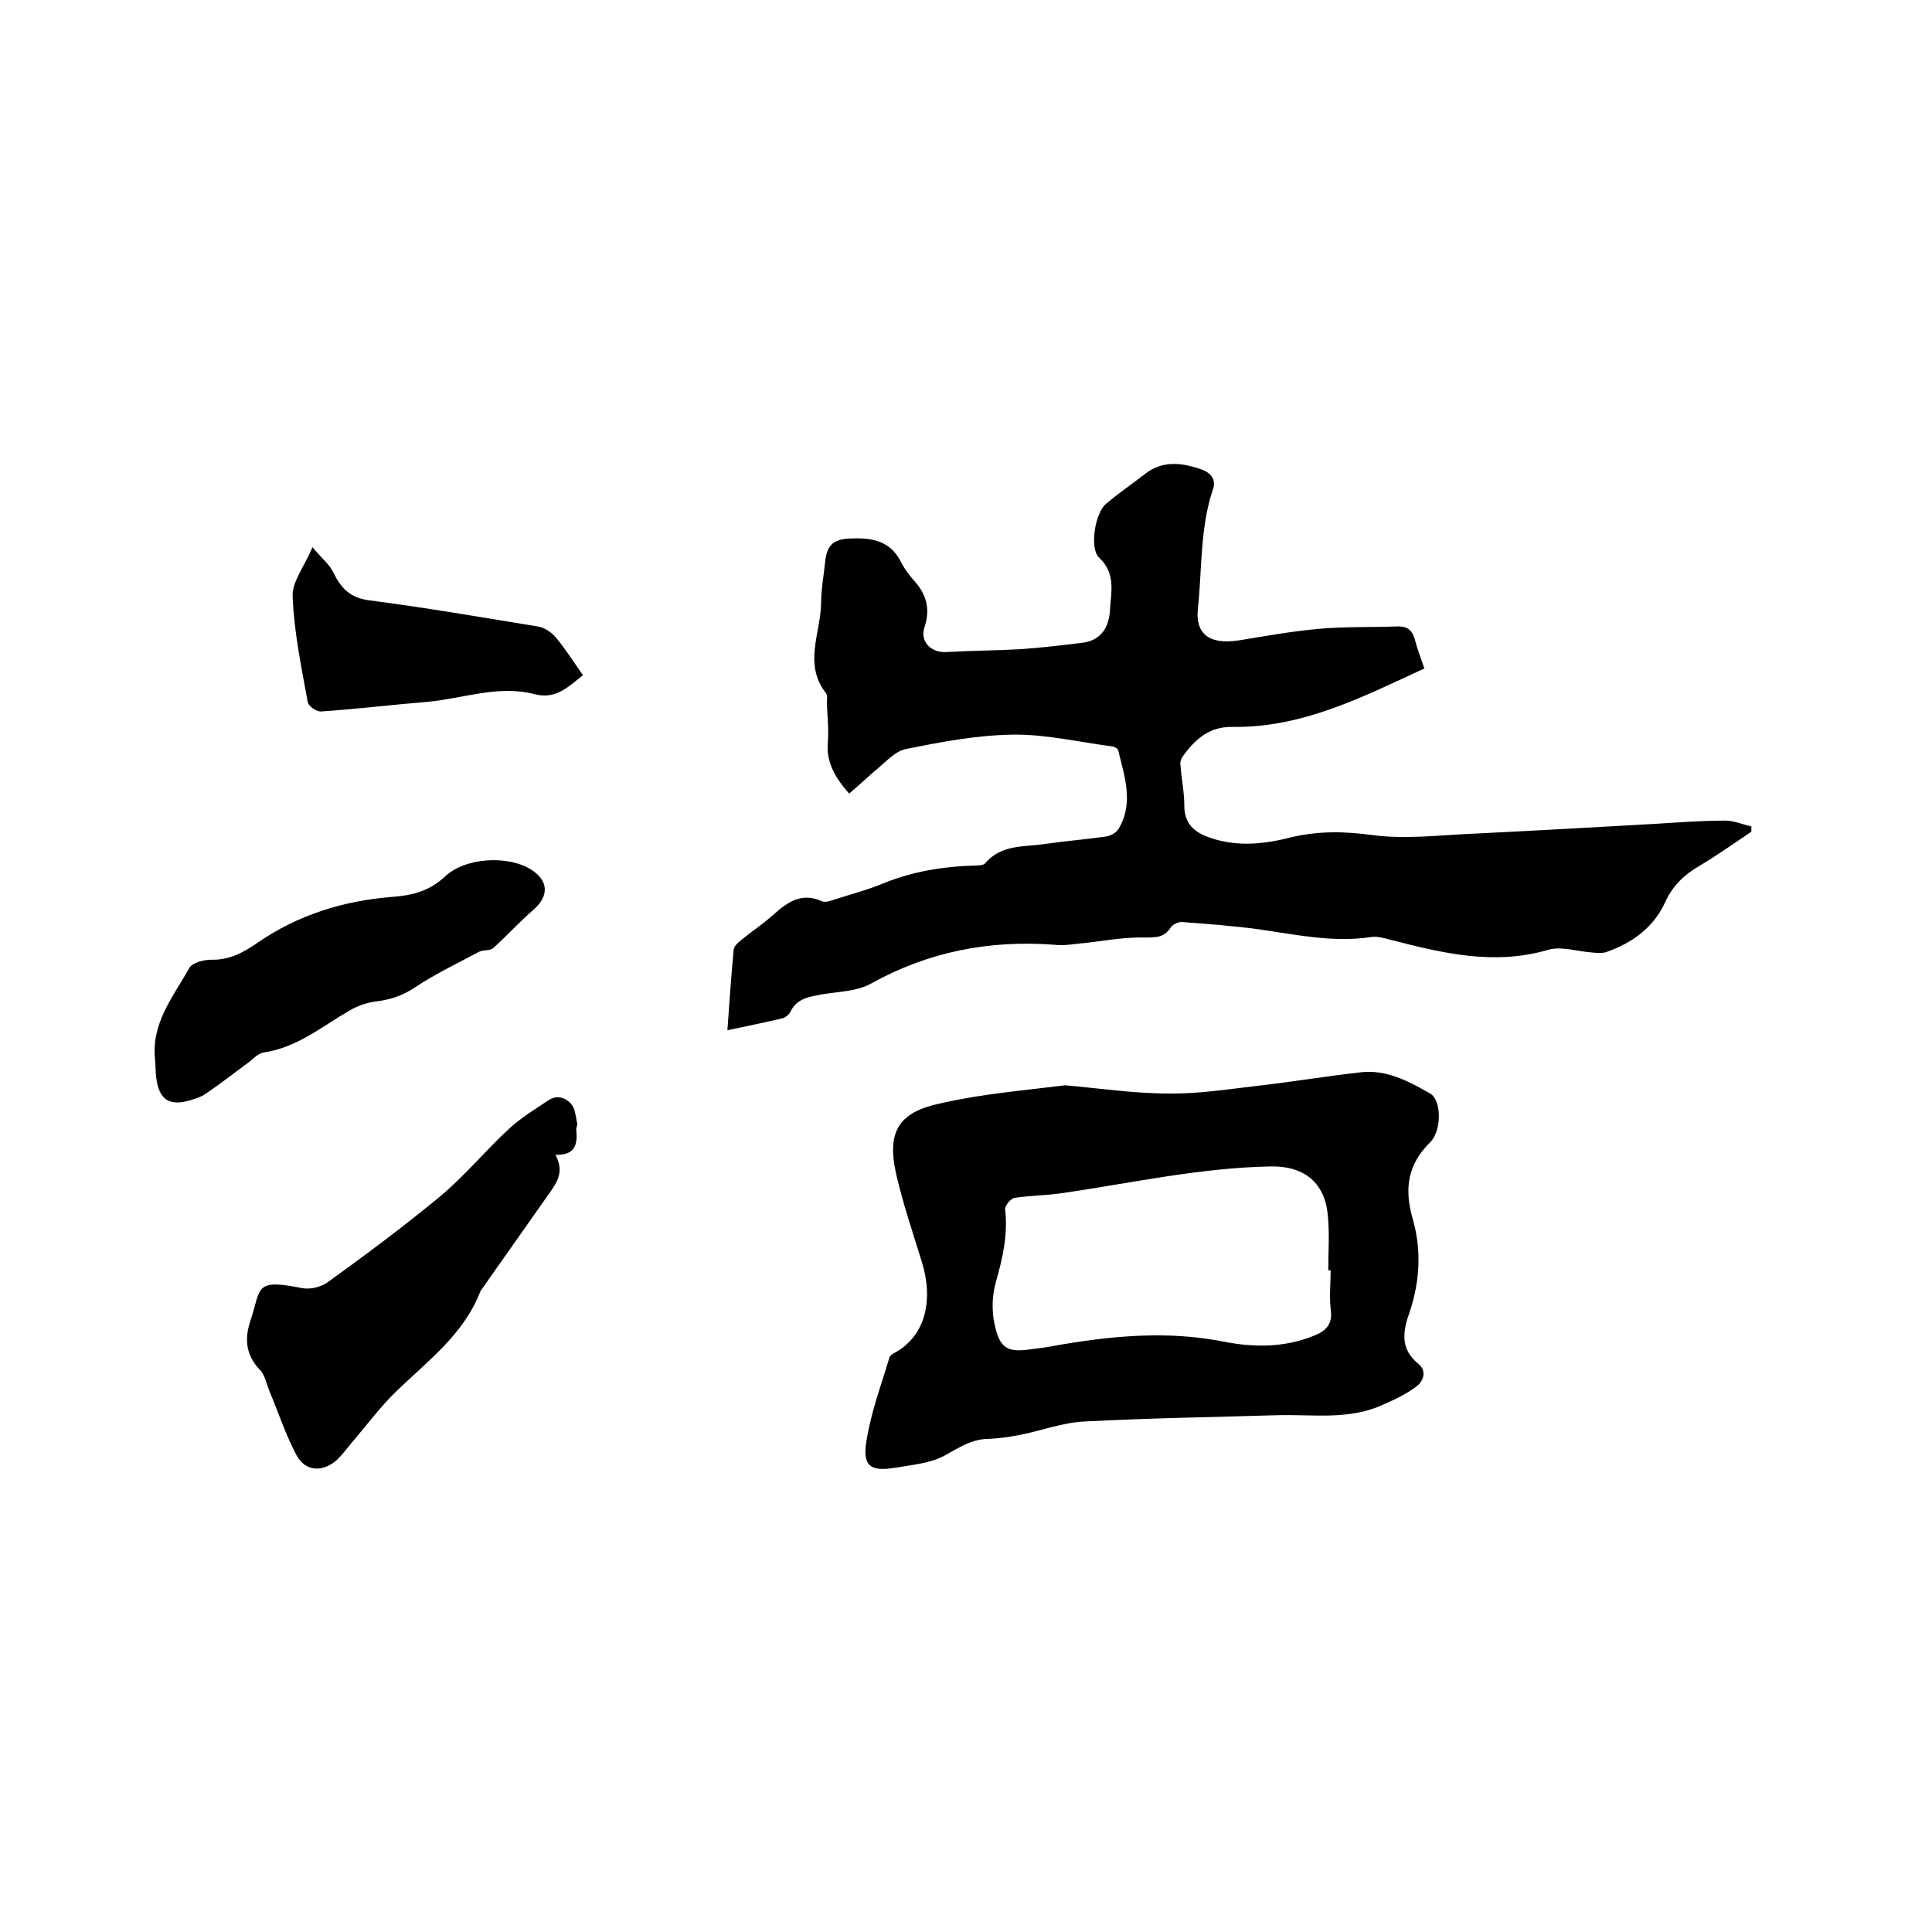
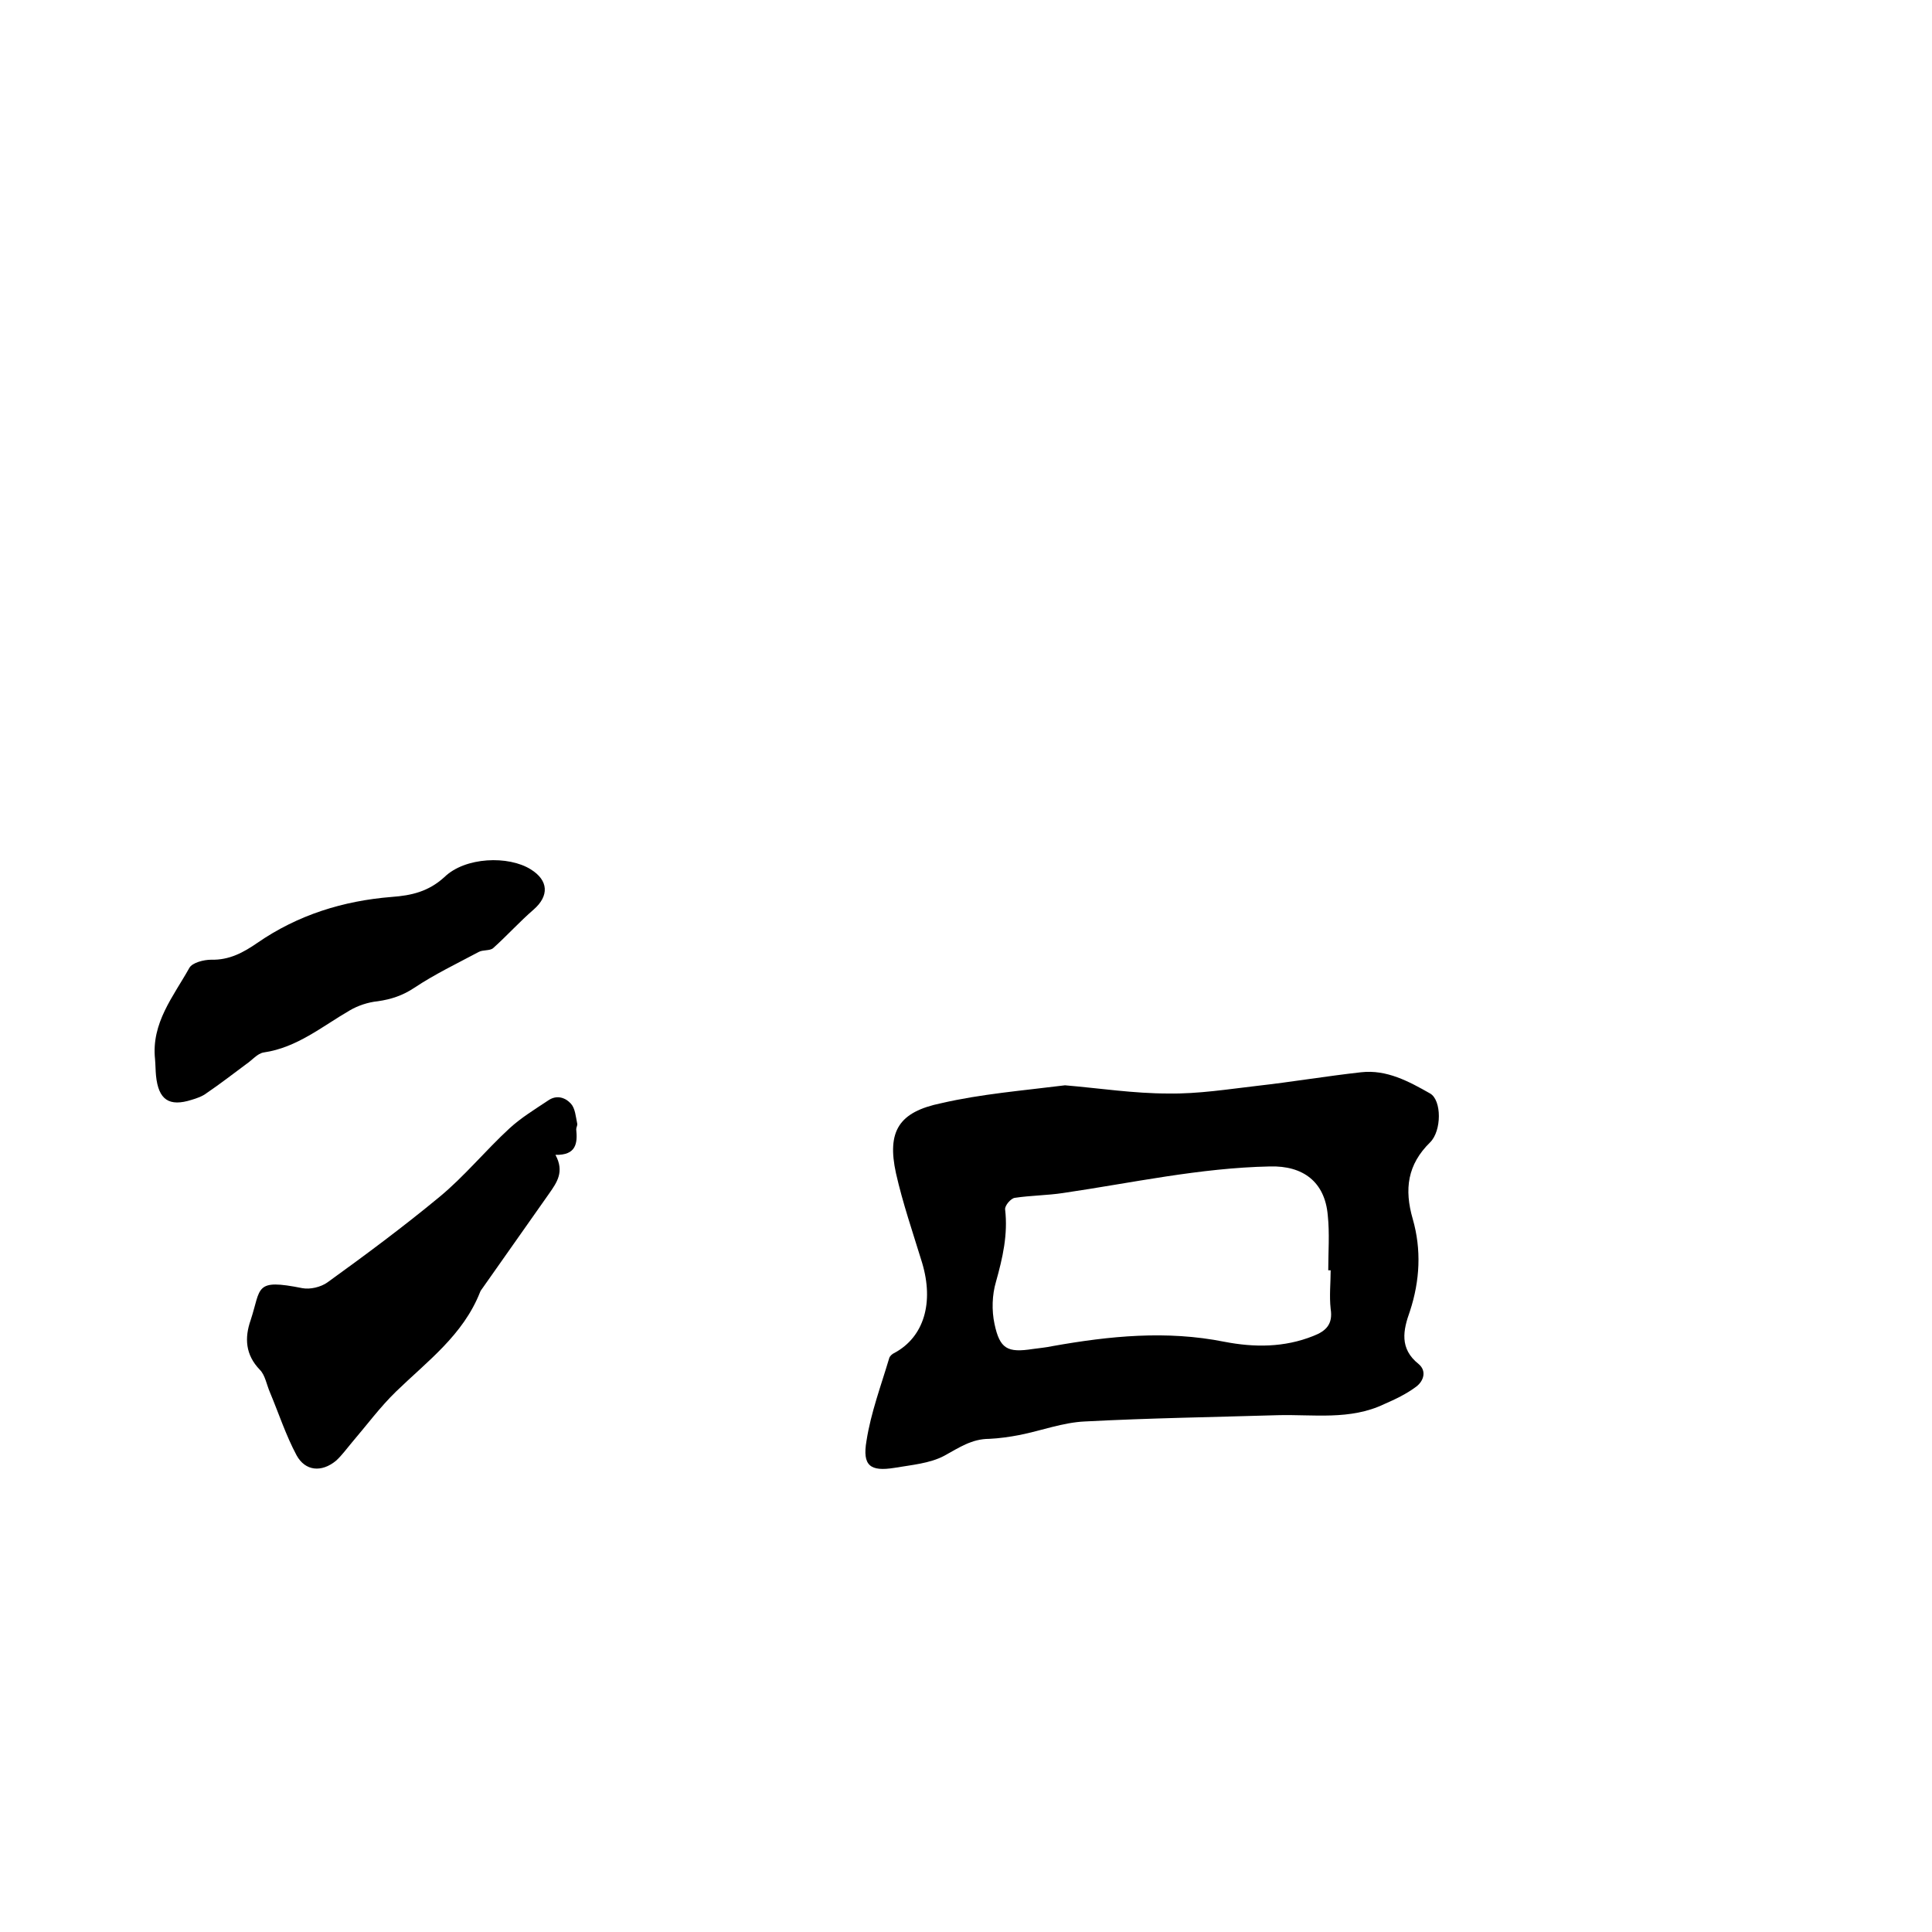
<svg xmlns="http://www.w3.org/2000/svg" enable-background="new 0 0 400 400" viewBox="0 0 400 400">
-   <path d="m175.8 164.3c-2.8-3.2-4.8-6.4-4.4-10.7.2-2.6-.1-5.3-.2-7.9 0-.7.2-1.7-.2-2.2-4.7-6-1.1-12.4-1-18.6 0-2.7.5-5.5.8-8.2.3-3.5 1.4-5 5-5.2 4.2-.2 8.3.2 10.6 4.6.8 1.6 1.9 3.1 3.1 4.4 2.4 2.8 3.1 5.7 1.9 9.4-1 3 1.5 5.3 4.5 5.1 5.1-.3 10.3-.3 15.5-.6 4.2-.3 8.4-.8 12.5-1.3 4-.4 5.7-3.2 5.9-6.7.2-3.7 1.3-7.6-2.2-10.9-2.1-1.9-.9-9.3 1.4-11.2 2.6-2.2 5.4-4.1 8.1-6.2 3.6-2.8 7.5-2.3 11.4-1 2.1.7 3.4 2.1 2.6 4.3-2.7 8.1-2.2 16.5-3.1 24.7-.5 5.1 2.3 7.4 8.4 6.5 5.5-.9 11-1.9 16.6-2.4 5.4-.5 10.8-.3 16.2-.5 2-.1 3.1.6 3.7 2.6.5 2 1.3 4 2 6.1-12.8 5.9-25.2 12.3-39.7 12.1-4.9-.1-7.8 2.6-10.4 6.2-.3.5-.5 1.1-.4 1.7.2 2.8.8 5.6.8 8.4 0 3.2 1.5 5.1 4.4 6.3 5.8 2.3 11.7 1.8 17.5.3 5.8-1.4 11.2-1.3 17.1-.5 6.8.9 13.9 0 20.9-.3 12.3-.6 24.7-1.3 37-2 5-.3 10.1-.7 15.1-.7 1.8 0 3.6.8 5.4 1.2v1.1c-3.6 2.4-7.1 4.9-10.8 7.1-3.1 1.8-5.5 4.1-7 7.4-2.4 5.3-6.8 8.5-12.2 10.4-.9.3-2 .2-3 .1-3-.2-6.2-1.3-8.9-.6-11.4 3.4-22.2.7-33.1-2.1-1.2-.3-2.5-.7-3.7-.5-7.9 1.2-15.6-.5-23.3-1.6-5.2-.7-10.5-1.1-15.8-1.5-.8-.1-2 .5-2.4 1.1-1.4 2.2-3.2 2.1-5.6 2.1-4.6-.1-9.2.9-13.8 1.3-1.6.2-3.2.4-4.7.2-13.4-1-26 1.4-37.9 8-3 1.7-6.9 1.7-10.4 2.3-2.5.5-5 .8-6.3 3.5-.3.6-1 1.2-1.6 1.4-3.7.9-7.4 1.6-11.5 2.5.4-5.8.8-11.3 1.3-16.7.1-.8 1-1.5 1.7-2.1 2.1-1.7 4.5-3.3 6.5-5.1 3-2.7 5.9-4.7 10.1-2.8.7.3 1.8-.1 2.7-.4 3.4-1.1 6.9-2 10.2-3.4 6-2.4 12.2-3.4 18.5-3.6.8 0 2 0 2.4-.5 3.4-4 8.3-3.3 12.6-4 4.1-.6 8.2-.9 12.3-1.5 1-.1 2.2-.8 2.7-1.6 3.2-5.4 1.2-10.9-.1-16.3-.1-.4-1-.8-1.5-.8-6.8-.9-13.6-2.5-20.3-2.4-7.4.1-14.9 1.5-22.2 3-2.4.5-4.4 3-6.6 4.7-1.7 1.5-3.3 3-5.1 4.5z" />
  <path d="m220.5 224.7c7.1.6 14.2 1.7 21.4 1.7 6.2.1 12.4-.9 18.5-1.6 7.1-.8 14.2-2 21.4-2.8 5.3-.6 9.9 1.9 14.3 4.4 2.4 1.4 2.4 7.7 0 10.1-4.7 4.6-5.4 9.7-3.6 15.9 1.8 6.3 1.5 12.7-.6 19.1-1.4 3.9-2.2 7.7 1.8 10.9 1.7 1.4 1.1 3.5-.5 4.7-2 1.5-4.3 2.6-6.6 3.6-7.1 3.4-14.7 2.1-22.1 2.3-13.3.4-26.6.6-39.9 1.3-4.5.2-9 1.9-13.5 2.8-2.1.4-4.2.7-6.3.8-3.6 0-6.2 1.8-9.3 3.5-3 1.6-6.8 1.9-10.3 2.5-5 .8-6.7-.4-5.8-5.6.9-5.8 3-11.4 4.7-17.1.1-.4.6-.9 1.1-1.1 6.1-3.3 8.2-10.4 5.7-18.7-1.9-6.2-4-12.3-5.4-18.5-1.9-8.7.6-12.7 9.4-14.5 8.2-1.9 16.8-2.6 25.6-3.7zm55 38.3c-.2 0-.4 0-.5 0 0-3.8.3-7.6-.1-11.4-.6-6.9-5.1-10.3-12-10.1-14.5.3-28.5 3.4-42.8 5.5-3.3.5-6.7.5-10 1-.8.1-2.1 1.6-2 2.4.6 5.2-.5 10-1.9 15-.8 2.7-.9 5.9-.3 8.7 1.1 5.2 2.7 6 7.9 5.2 1.4-.2 2.7-.3 4.1-.6 11.8-2.1 23.6-3.3 35.6-.9 6.2 1.2 12.4 1.2 18.4-1.2 2.6-1 4.1-2.4 3.6-5.6-.3-2.7 0-5.4 0-8z" />
  <path d="m115 239.1c1.9 3.5.3 5.7-1.3 8-4.6 6.5-9.2 13.1-13.8 19.6-.2.3-.4.5-.5.8-3.5 8.9-10.9 14.3-17.4 20.6-3.3 3.2-6.1 7-9.1 10.5-1.1 1.3-2.1 2.7-3.3 3.8-3 2.5-6.4 2.2-8.2-1.1-2.2-4.1-3.7-8.7-5.5-13-.7-1.6-1-3.6-2.1-4.7-3-3.1-3.2-6.6-1.9-10.3 2.2-6.7.7-8.6 10.7-6.6 1.6.3 3.8-.2 5.2-1.2 7.9-5.7 15.7-11.5 23.2-17.7 5.2-4.3 9.5-9.6 14.5-14.2 2.4-2.2 5.2-3.9 7.9-5.7 1.8-1.3 3.6-.7 4.8.6.9 1 1 2.7 1.3 4.1.1.4-.2.8-.2 1.2.3 2.9 0 5.4-4.3 5.3z" />
  <path d="m32.1 219.3c-.8-7.5 3.8-13 7.1-18.9.6-1.1 3-1.7 4.5-1.7 3.8.1 6.7-1.5 9.6-3.5 8.4-5.8 17.8-8.7 27.8-9.5 4.1-.3 7.6-1.1 10.9-4.1 4.3-4.2 13.3-4.5 17.9-1.6 3.7 2.3 3.8 5.5.6 8.3-2.9 2.5-5.5 5.4-8.4 8-.7.6-2.1.3-3 .8-4.5 2.4-9.1 4.6-13.3 7.4-2.4 1.6-4.8 2.4-7.6 2.8-2 .2-4.1.9-5.8 1.9-5.7 3.3-10.9 7.7-17.8 8.7-1.3.2-2.4 1.6-3.6 2.4-2.7 2-5.4 4.1-8.2 6-.9.7-2.1 1.1-3.1 1.4-4.7 1.5-6.9 0-7.4-5-.1-1-.1-2.2-.2-3.4z" />
-   <path d="m64.7 113.3c1.8 2.2 3.5 3.5 4.3 5.2 1.6 3.3 3.5 5.3 7.5 5.8 11.6 1.5 23.2 3.5 34.8 5.4 1.4.2 2.9 1.2 3.8 2.3 2 2.4 3.7 5.1 5.6 7.8-3.1 2.4-5.6 5.1-10.1 3.9-7.4-1.9-14.7.9-22 1.6-7.4.6-14.7 1.5-22.1 2-.9.1-2.7-1.1-2.8-2-1.3-7.2-2.8-14.3-3.1-21.6-.3-3 2.3-6.2 4.1-10.4z" />
</svg>